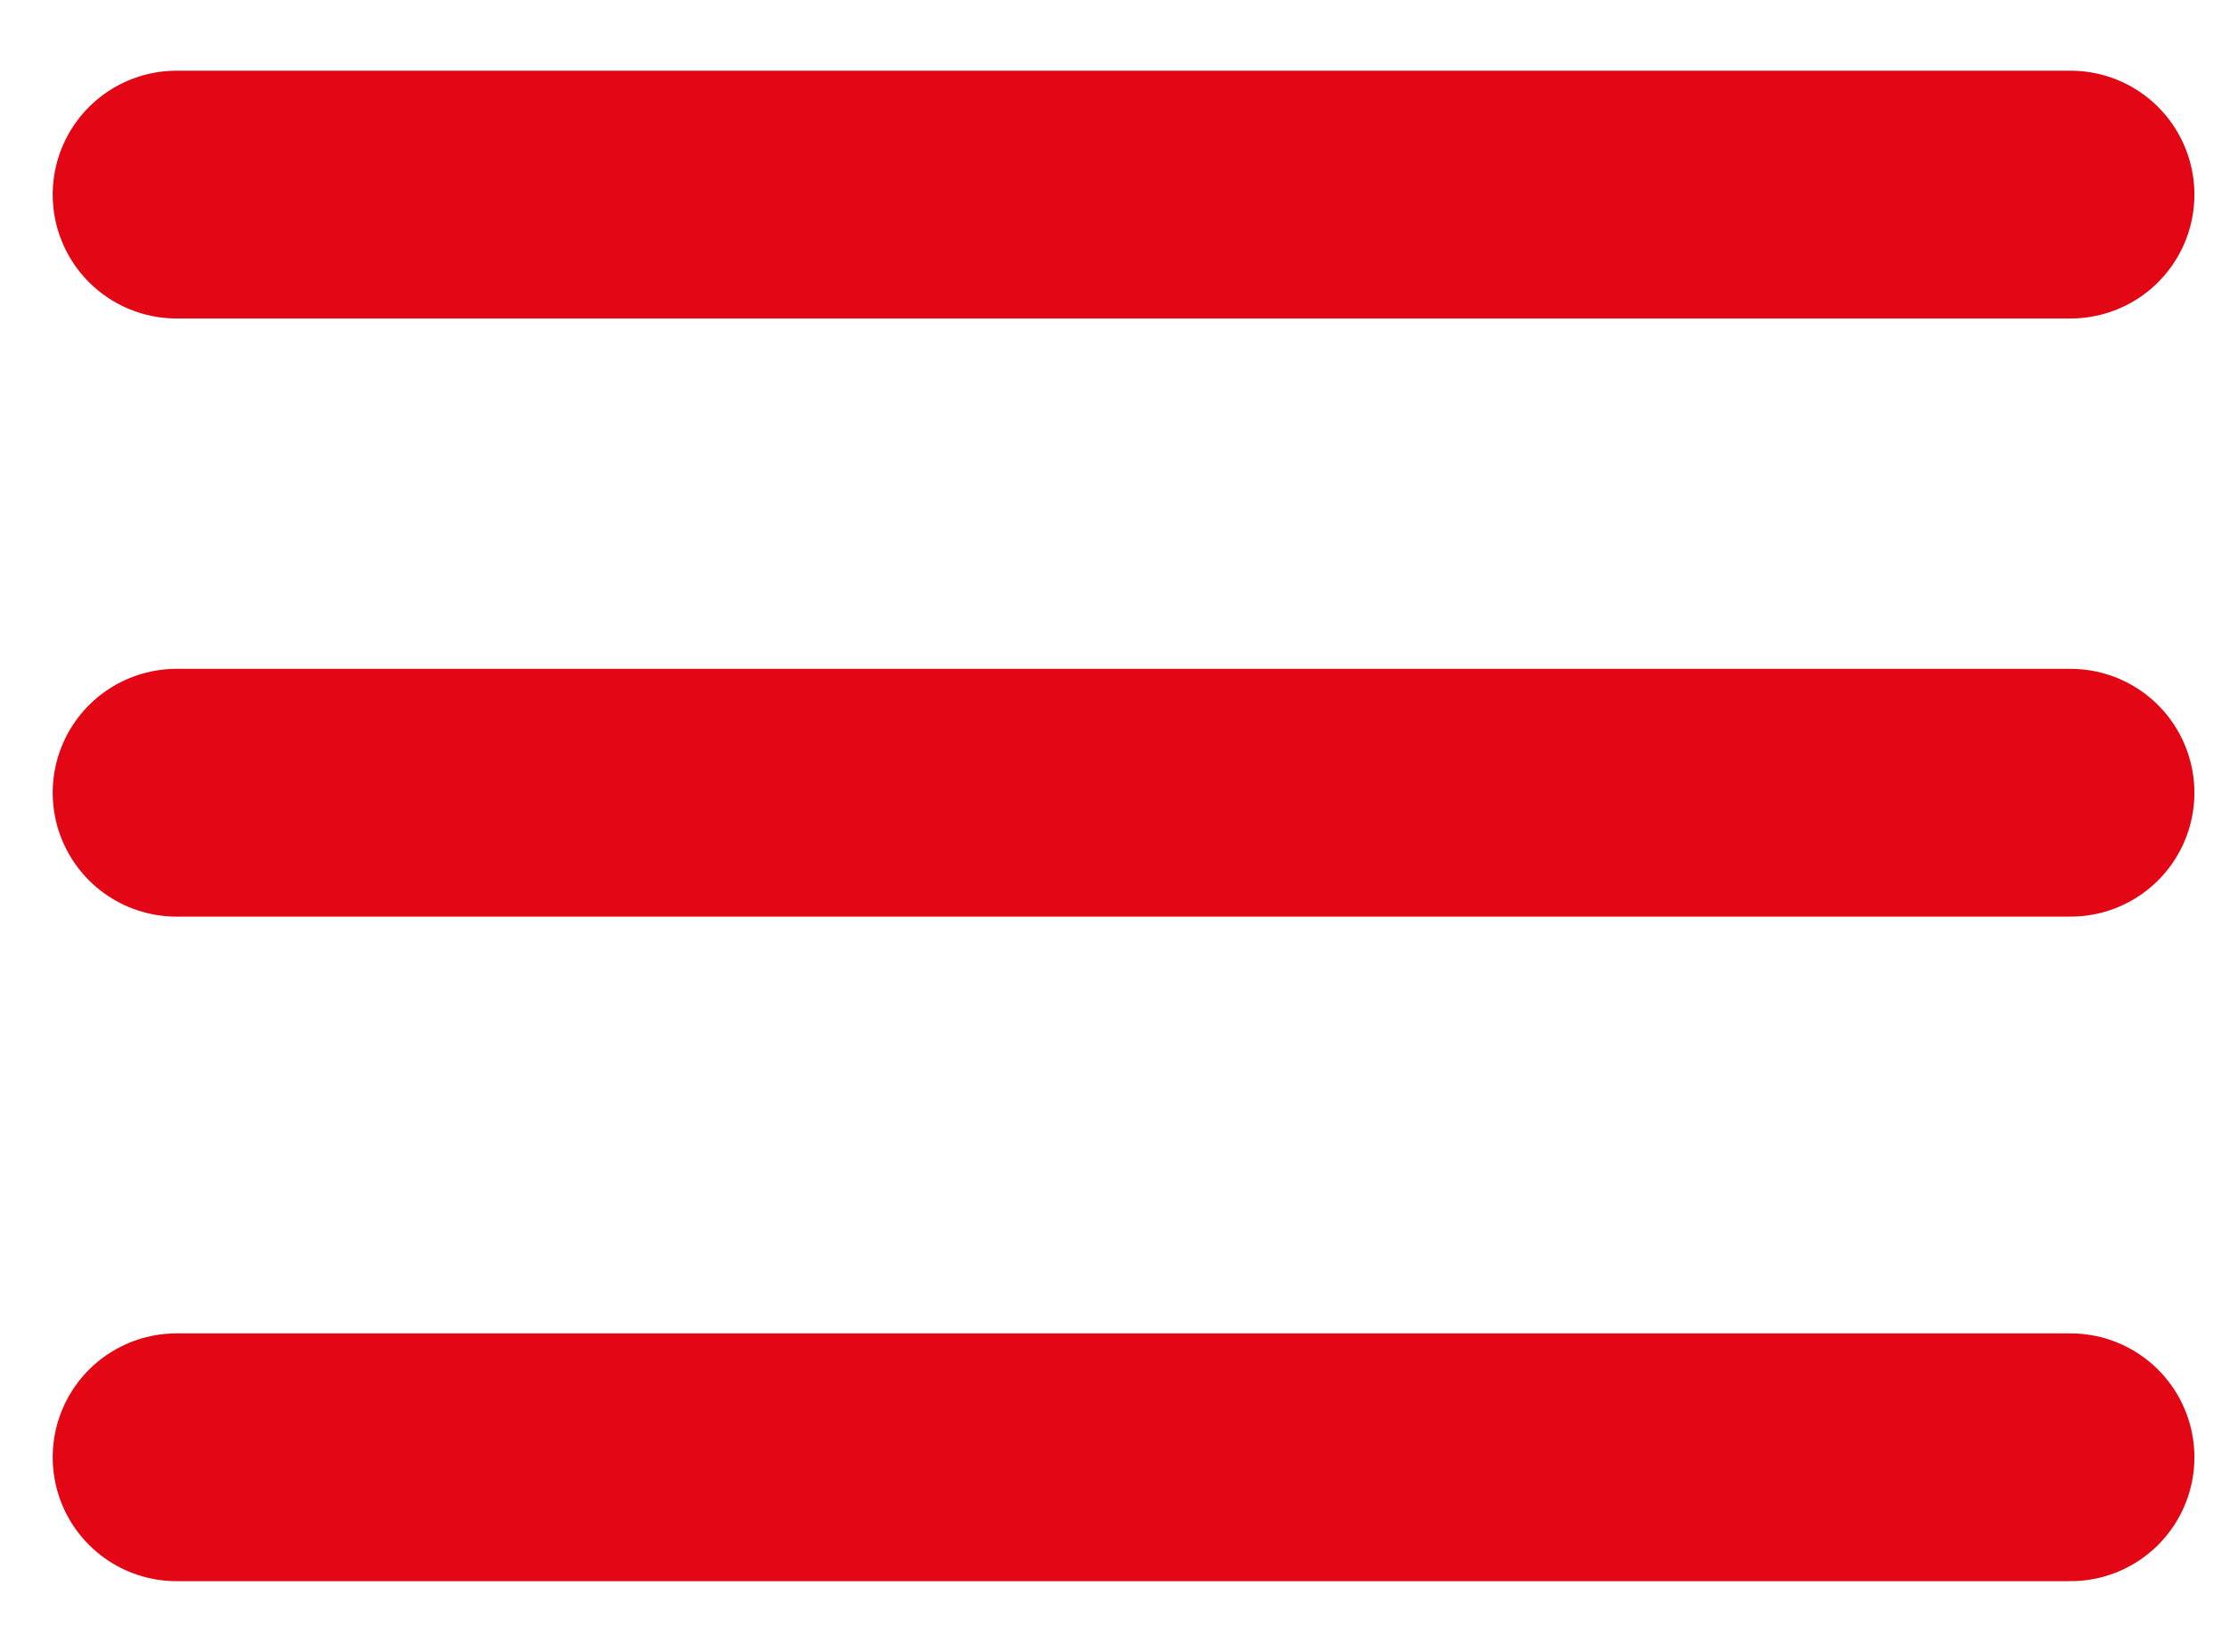
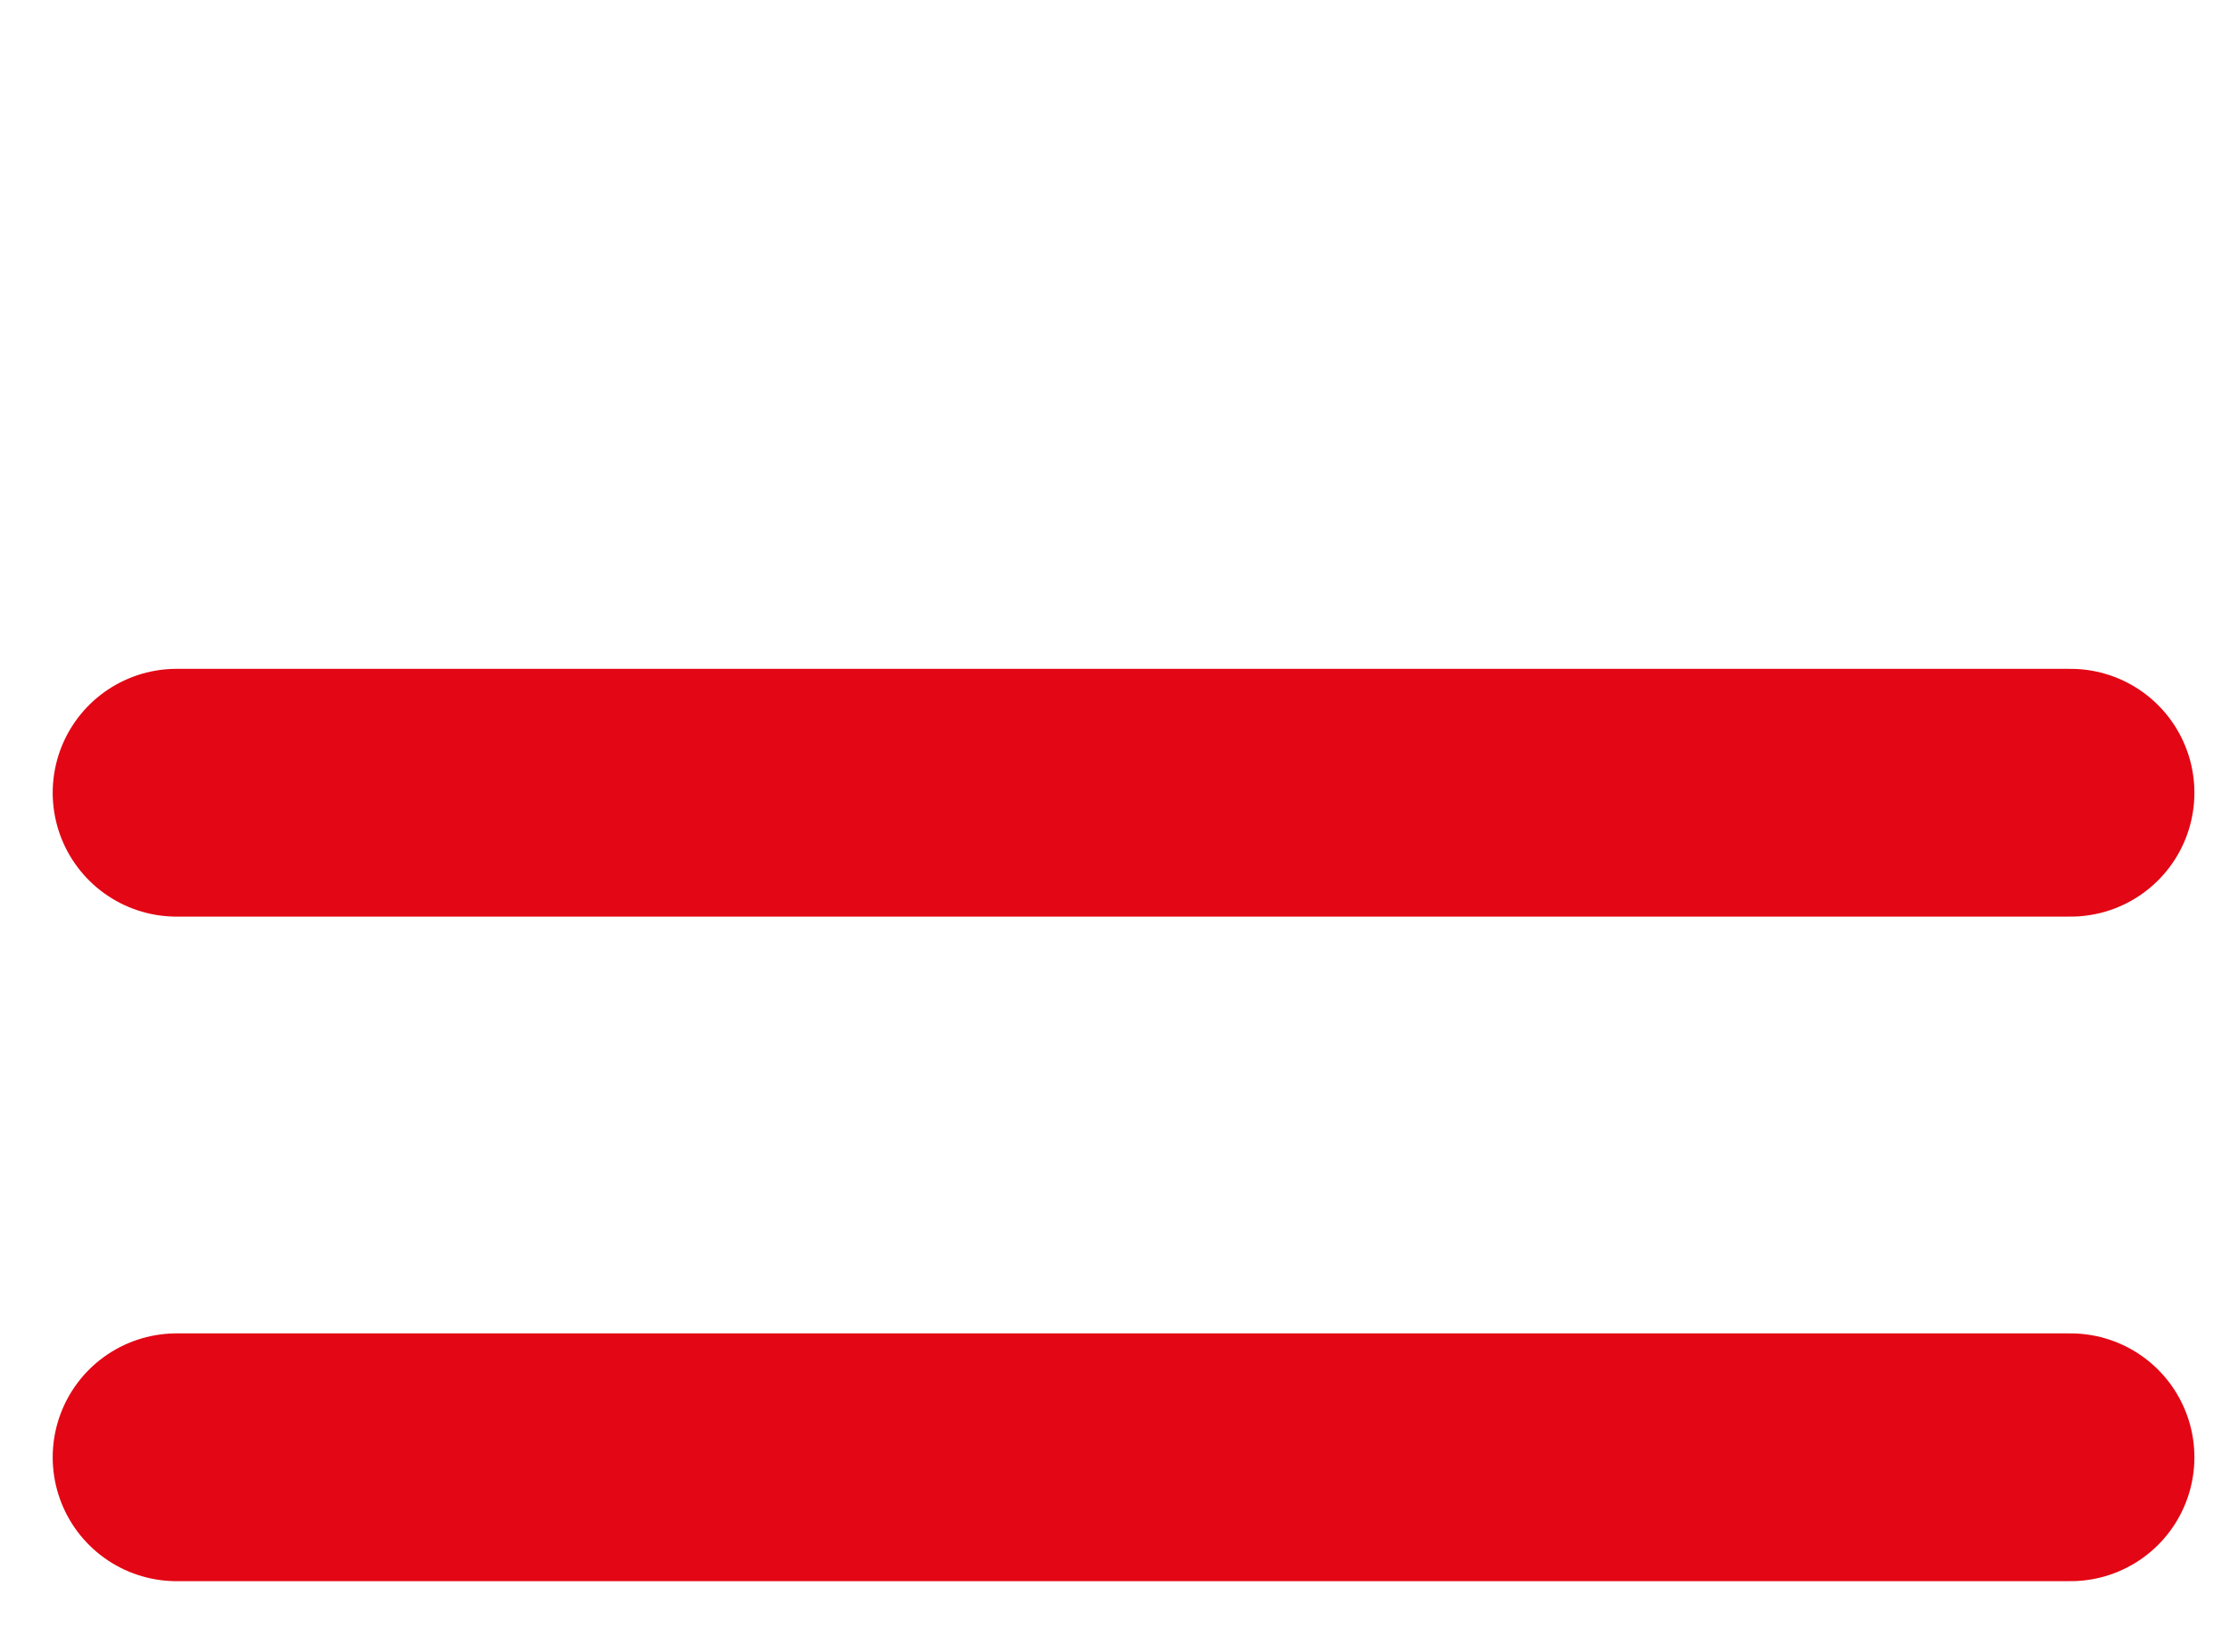
<svg xmlns="http://www.w3.org/2000/svg" width="27" height="20" viewBox="0 0 27 20" fill="none">
-   <path d="M2.138 2.356H25.069" stroke="#E30614" stroke-width="3" stroke-linecap="round" stroke-linejoin="round" />
  <path d="M2.138 9.598H25.069" stroke="#E30614" stroke-width="3" stroke-linecap="round" stroke-linejoin="round" />
  <path d="M2.138 17.644H25.069" stroke="#E30614" stroke-width="3" stroke-linecap="round" stroke-linejoin="round" />
</svg>